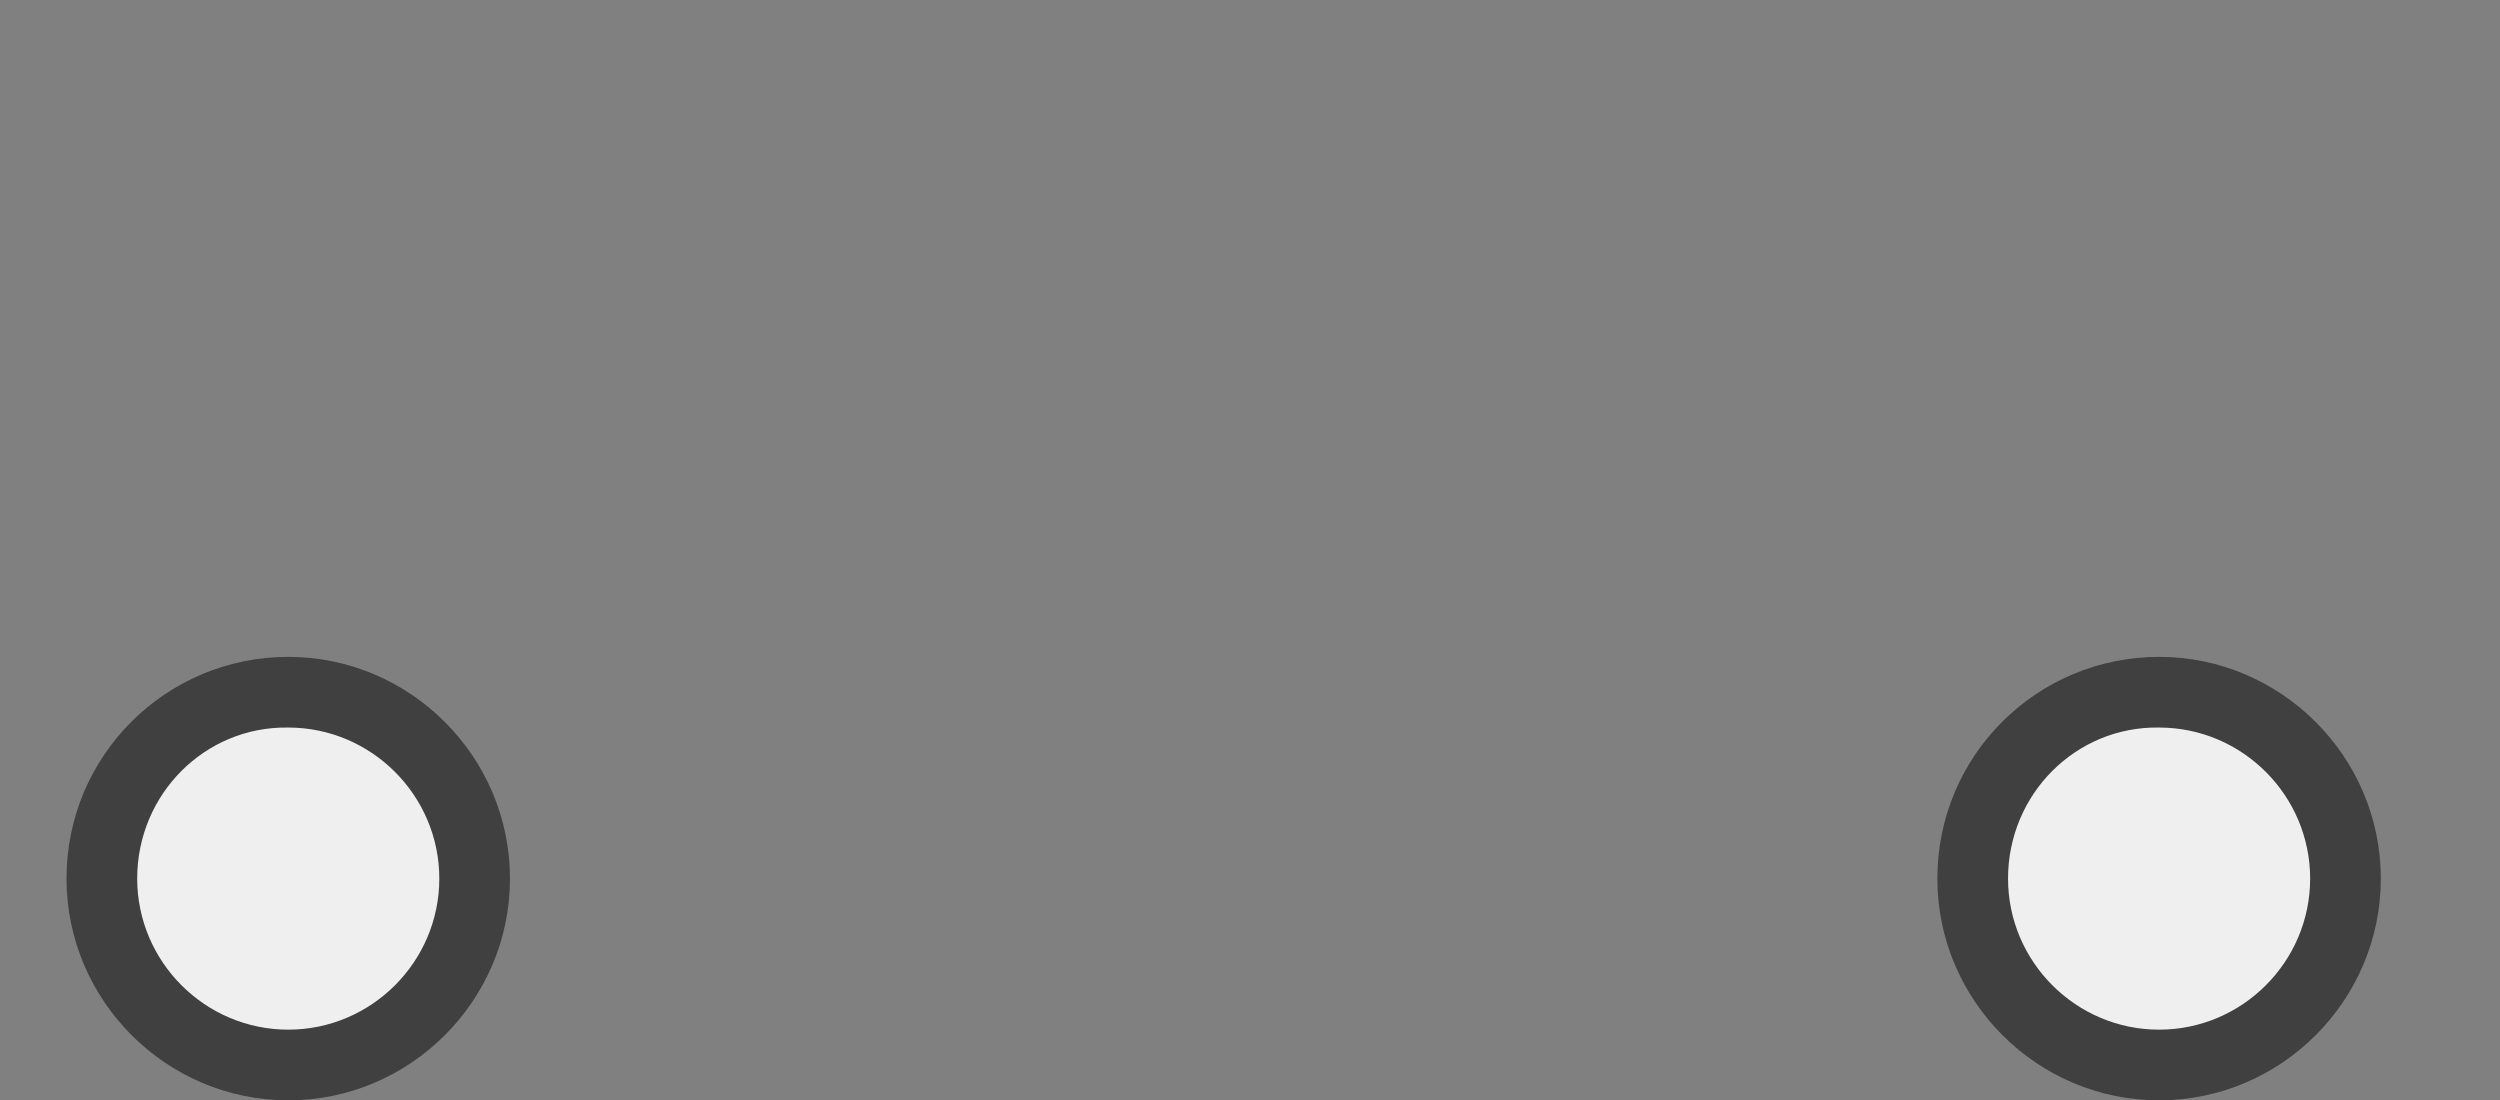
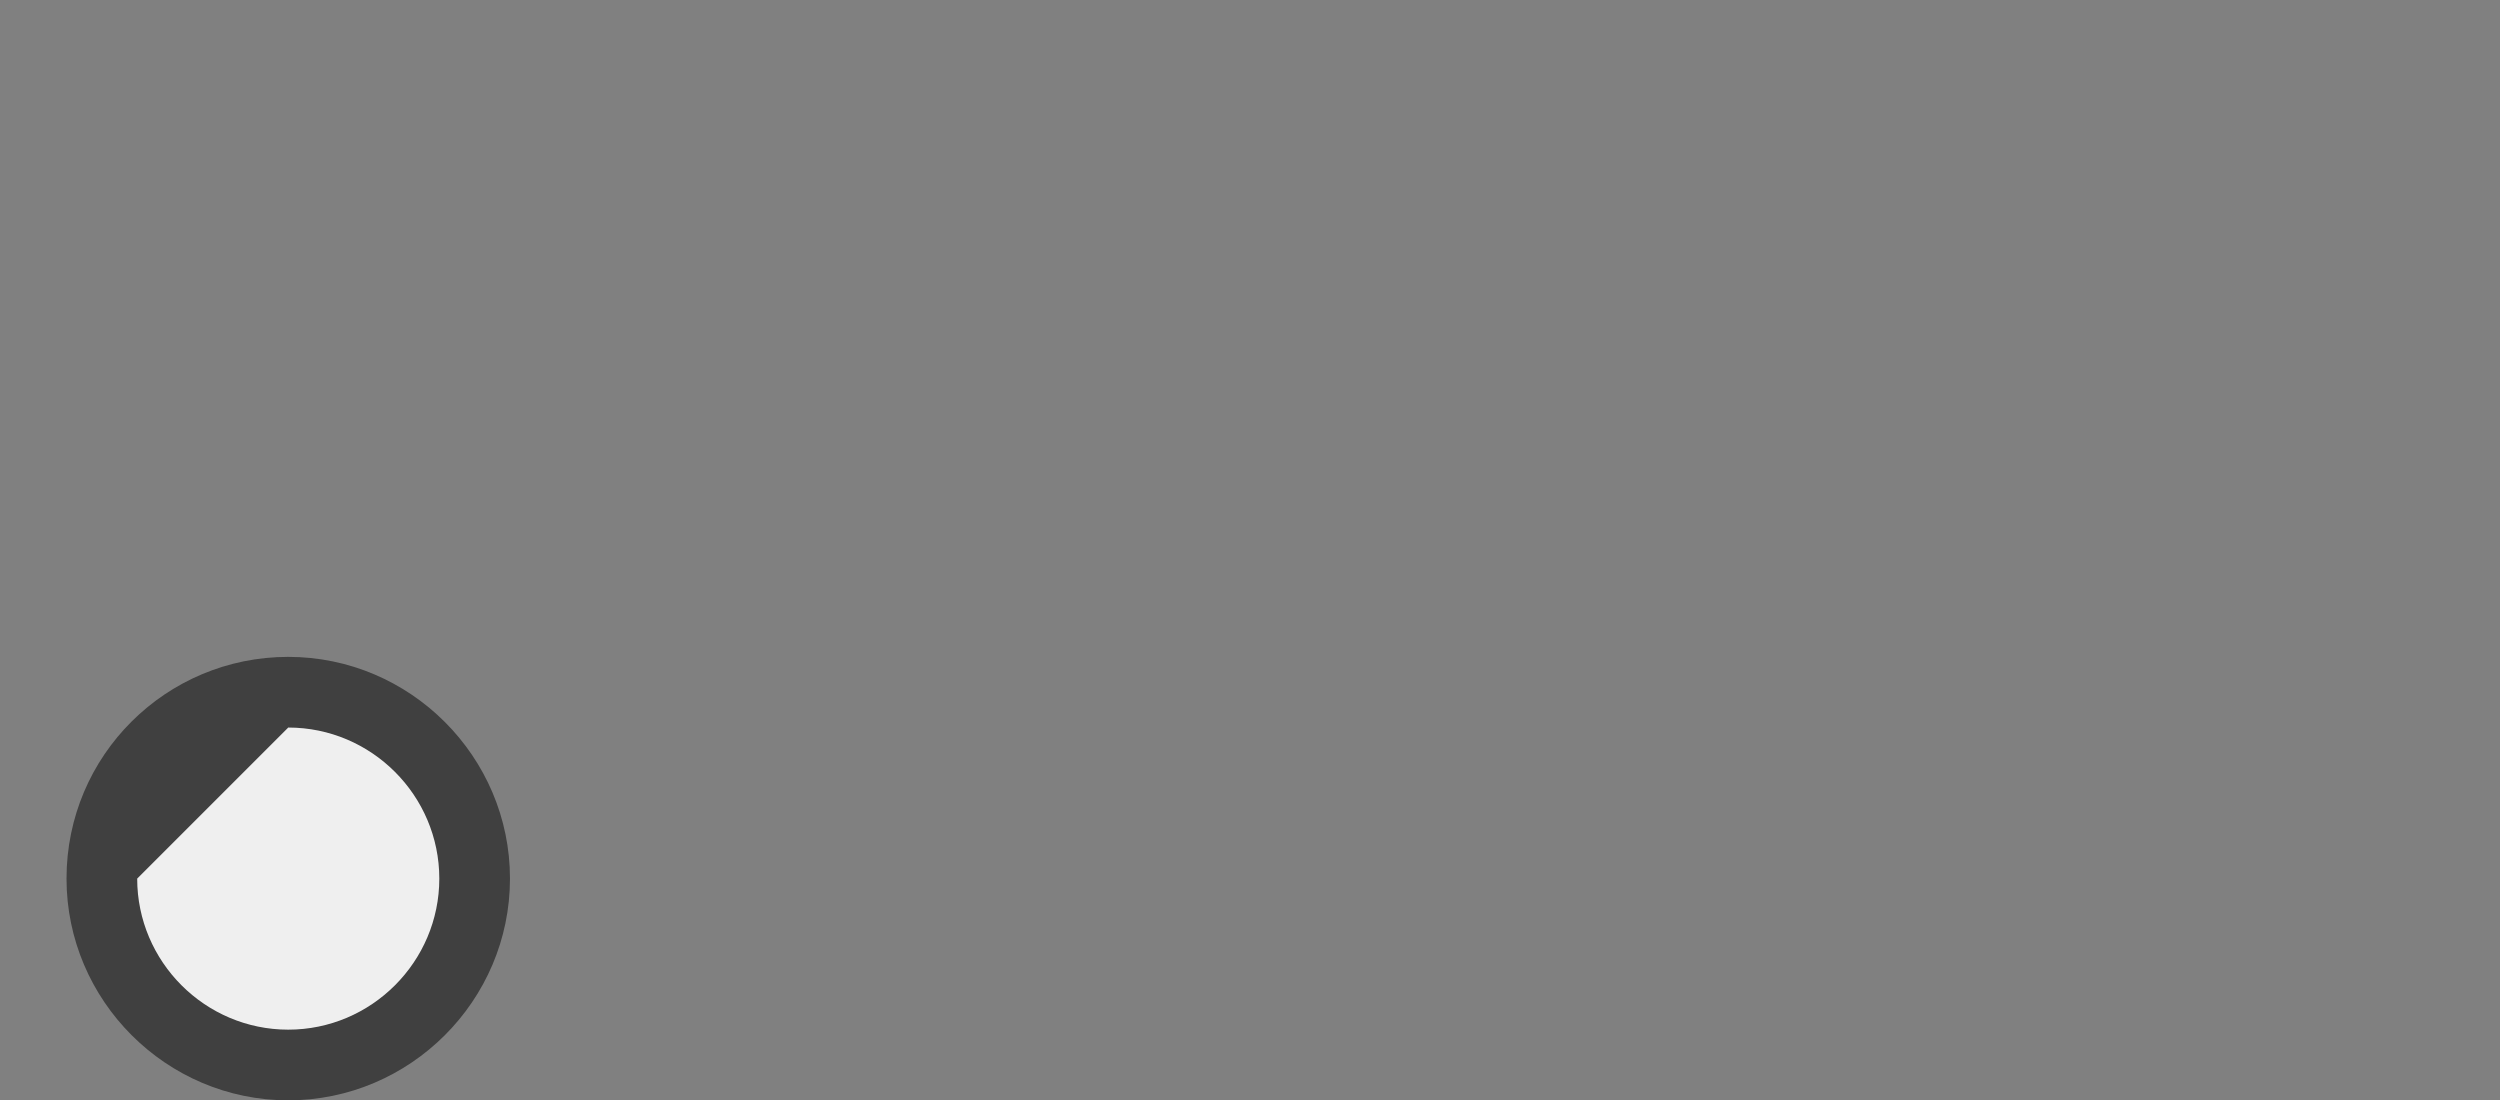
<svg xmlns="http://www.w3.org/2000/svg" version="1.1" id="圖層_1" x="0px" y="0px" viewBox="0 0 180.4 79.4" style="enable-background:new 0 0 180.4 79.4;" xml:space="preserve">
  <rect x="0" y="0" width="180.4" height="79.4" fill="#808080" stroke="none" />
  <style type="text/css">
	.st0{fill:#404040;}
	.st1{fill:#EFEFEF;}
</style>
  <title>service-deco-4-car</title>
-   <path class="st0" d="M139.8,63.4c0,8.8,7.2,16,16,16s16-7.2,16-16s-7.2-16-16-16S139.8,54.5,139.8,63.4" />
-   <path class="st1" d="M144.9,63.4c0,6,4.9,10.9,10.9,10.9c6,0,10.9-4.9,10.9-10.9s-4.9-10.9-10.9-10.9c0,0,0,0,0,0  C149.8,52.4,144.9,57.3,144.9,63.4" />
  <path class="st0" d="M4.8,63.4c0,8.8,7.2,16,16,16s16-7.2,16-16s-7.2-16-16-16S4.8,54.5,4.8,63.4" />
-   <path class="st1" d="M9.9,63.4c0,6,4.9,10.9,10.9,10.9c6,0,10.9-4.9,10.9-10.9s-4.9-10.9-10.9-10.9c0,0,0,0,0,0  C14.8,52.4,9.9,57.3,9.9,63.4L9.9,63.4" />
+   <path class="st1" d="M9.9,63.4c0,6,4.9,10.9,10.9,10.9c6,0,10.9-4.9,10.9-10.9s-4.9-10.9-10.9-10.9c0,0,0,0,0,0  L9.9,63.4" />
</svg>